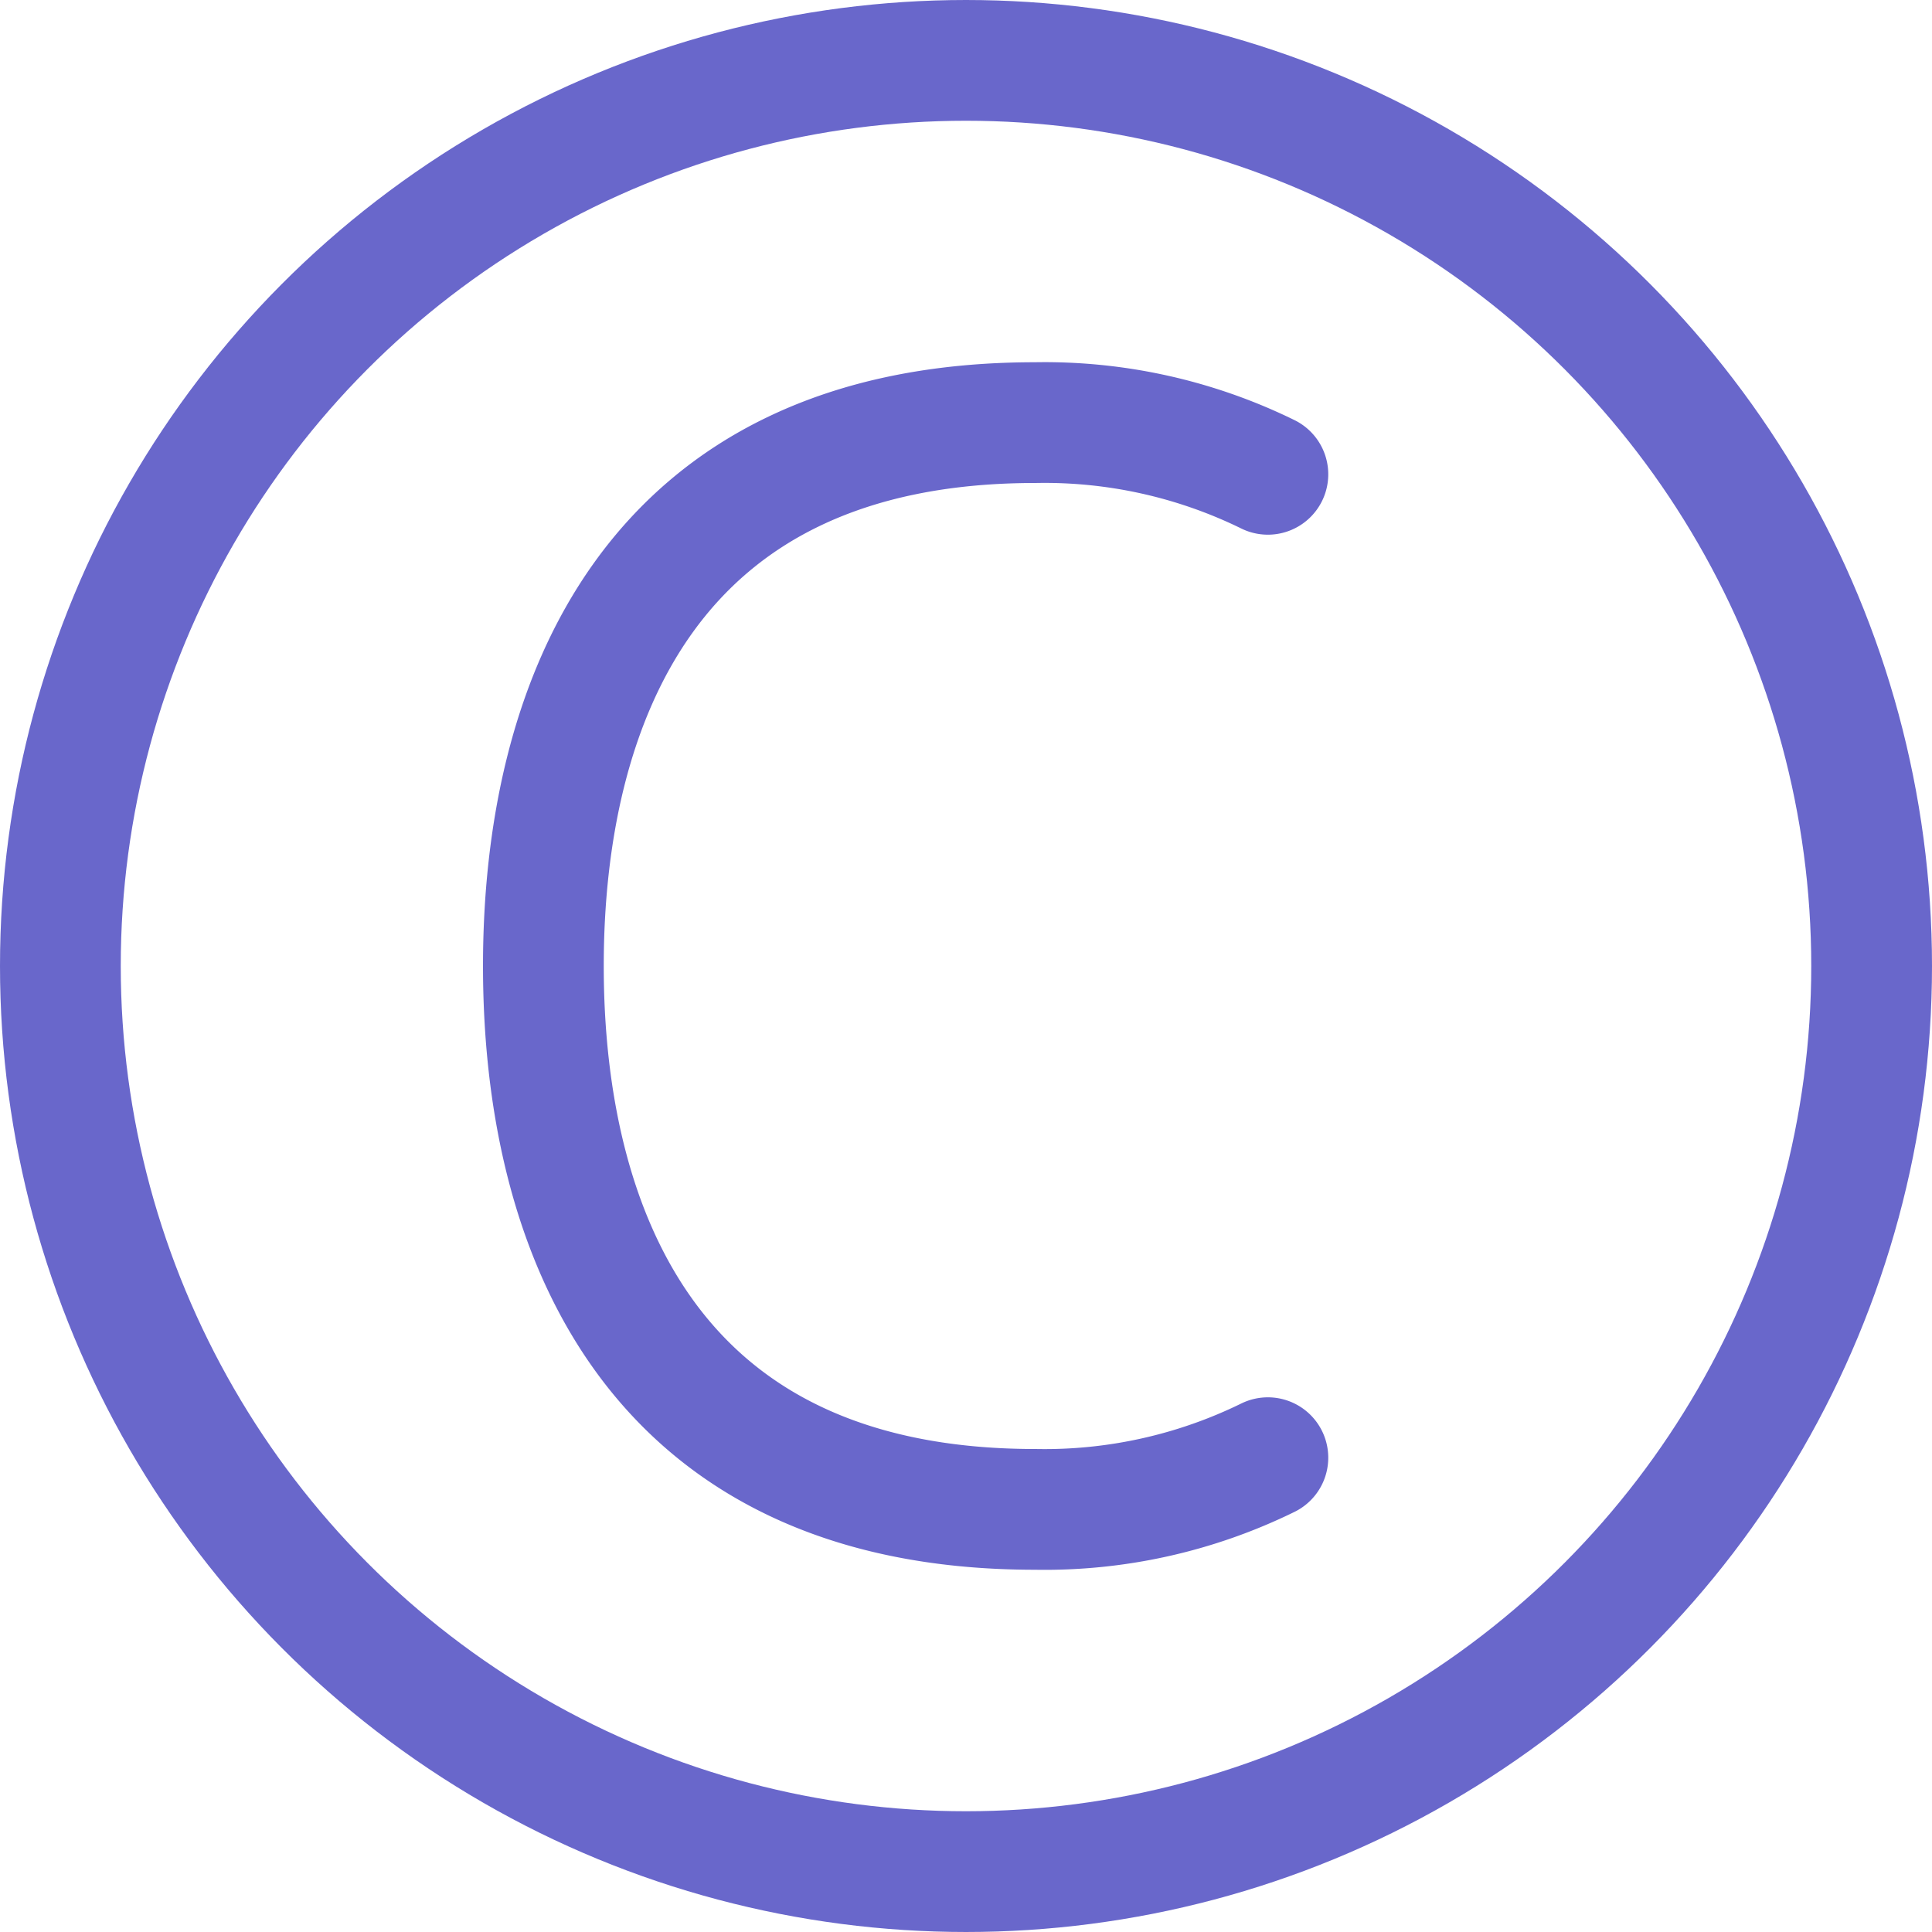
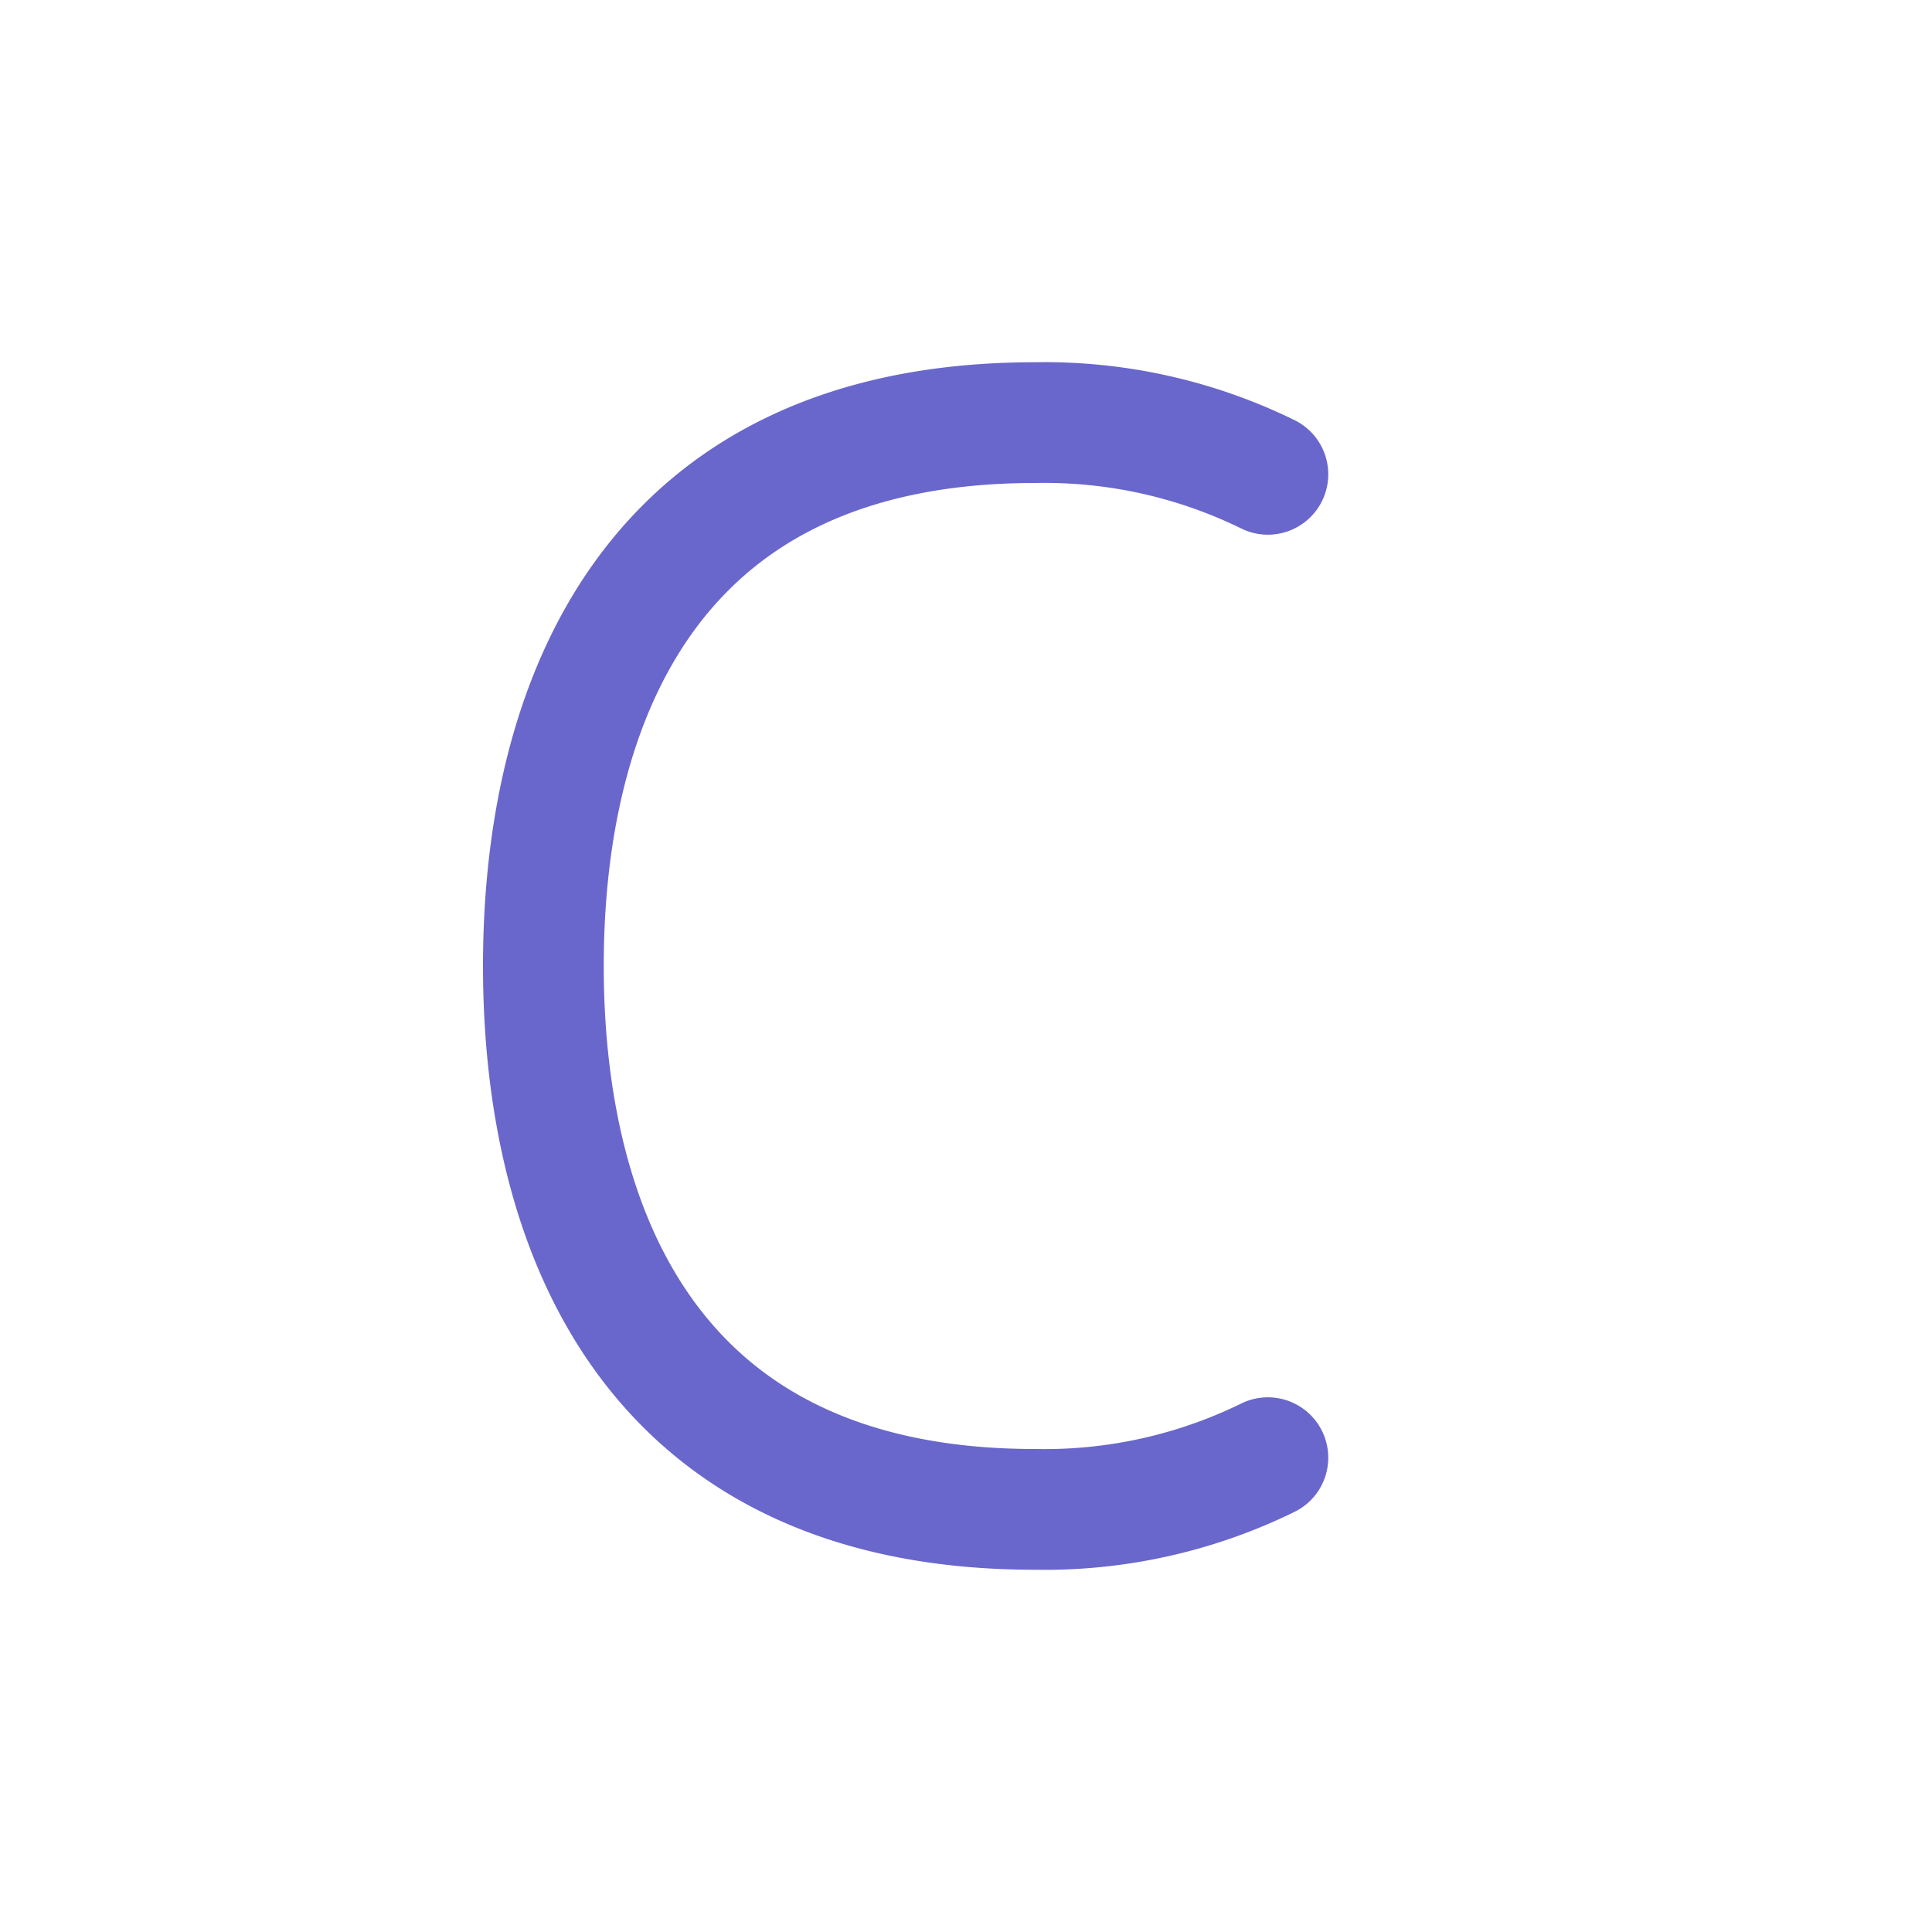
<svg xmlns="http://www.w3.org/2000/svg" width="16" height="16" viewBox="0 0 16 16">
  <g class="nc-icon-wrapper" fill="#6967cb">
-     <circle cx="8" cy="8" r="7.5" fill="none" stroke="#6967cb" stroke-linecap="round" stroke-linejoin="round" />
    <path d="M10.5,3.928A4.2,4.2,0,0,0,8.571,3.5C5.357,3.5,4.5,5.857,4.5,8s.857,4.5,4.071,4.5a4.2,4.2,0,0,0,1.929-.428" fill="none" stroke="#6967cb" stroke-linecap="round" stroke-linejoin="round" data-color="color-2" />
  </g>
</svg>